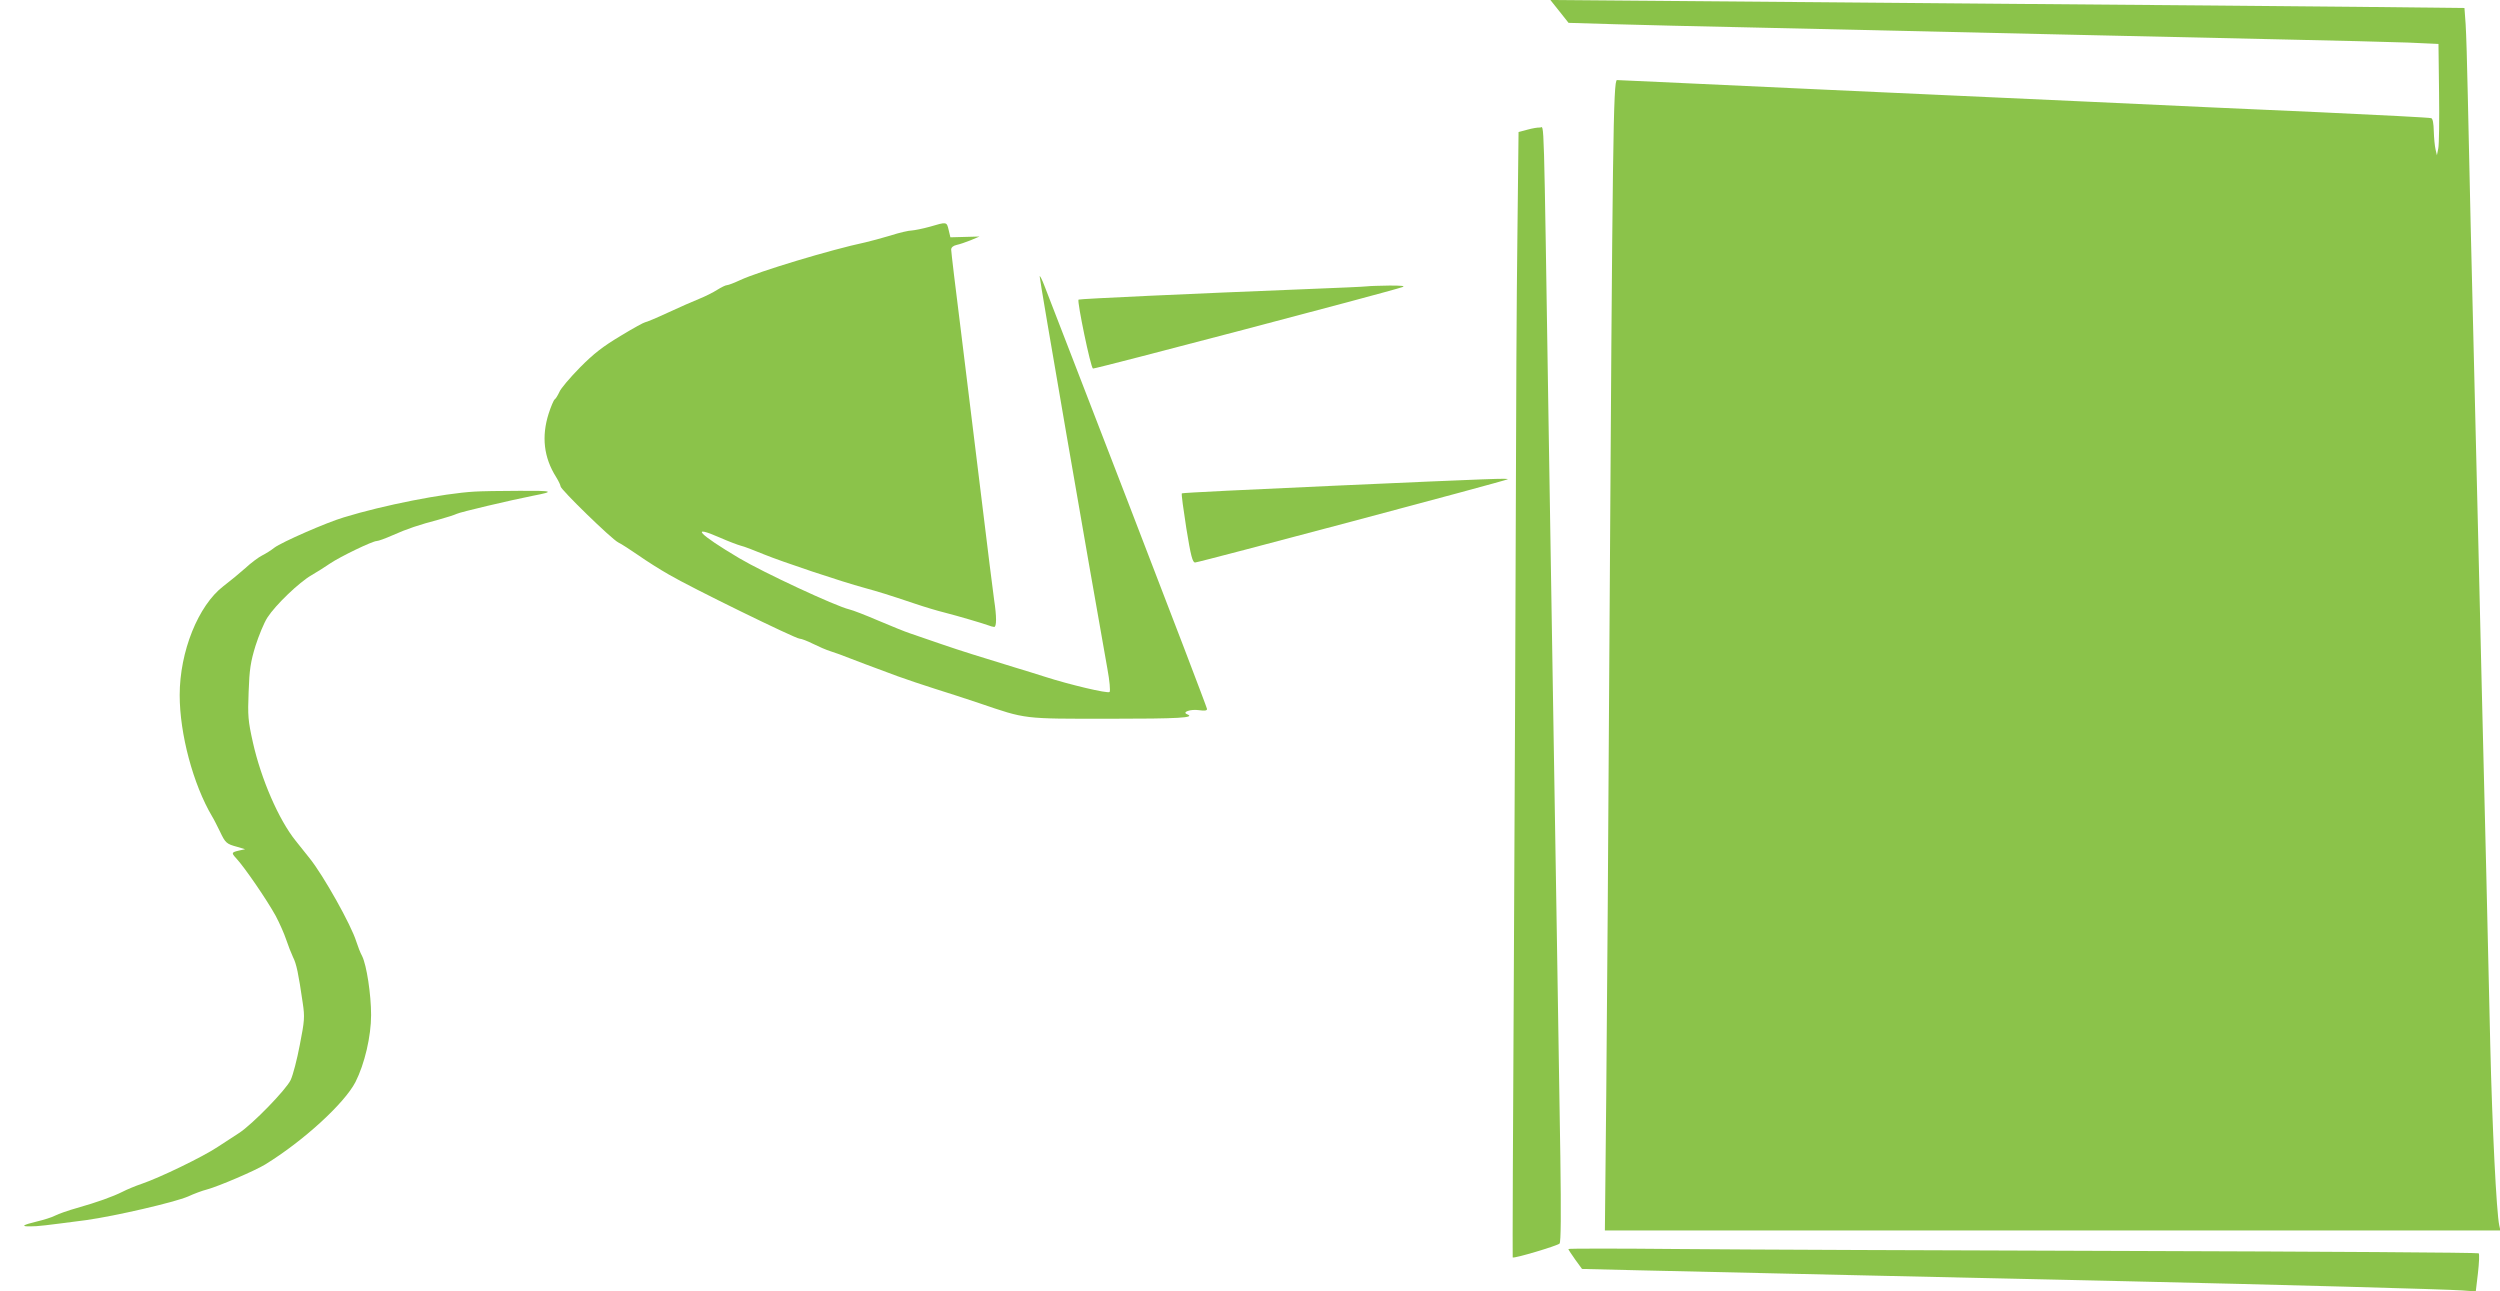
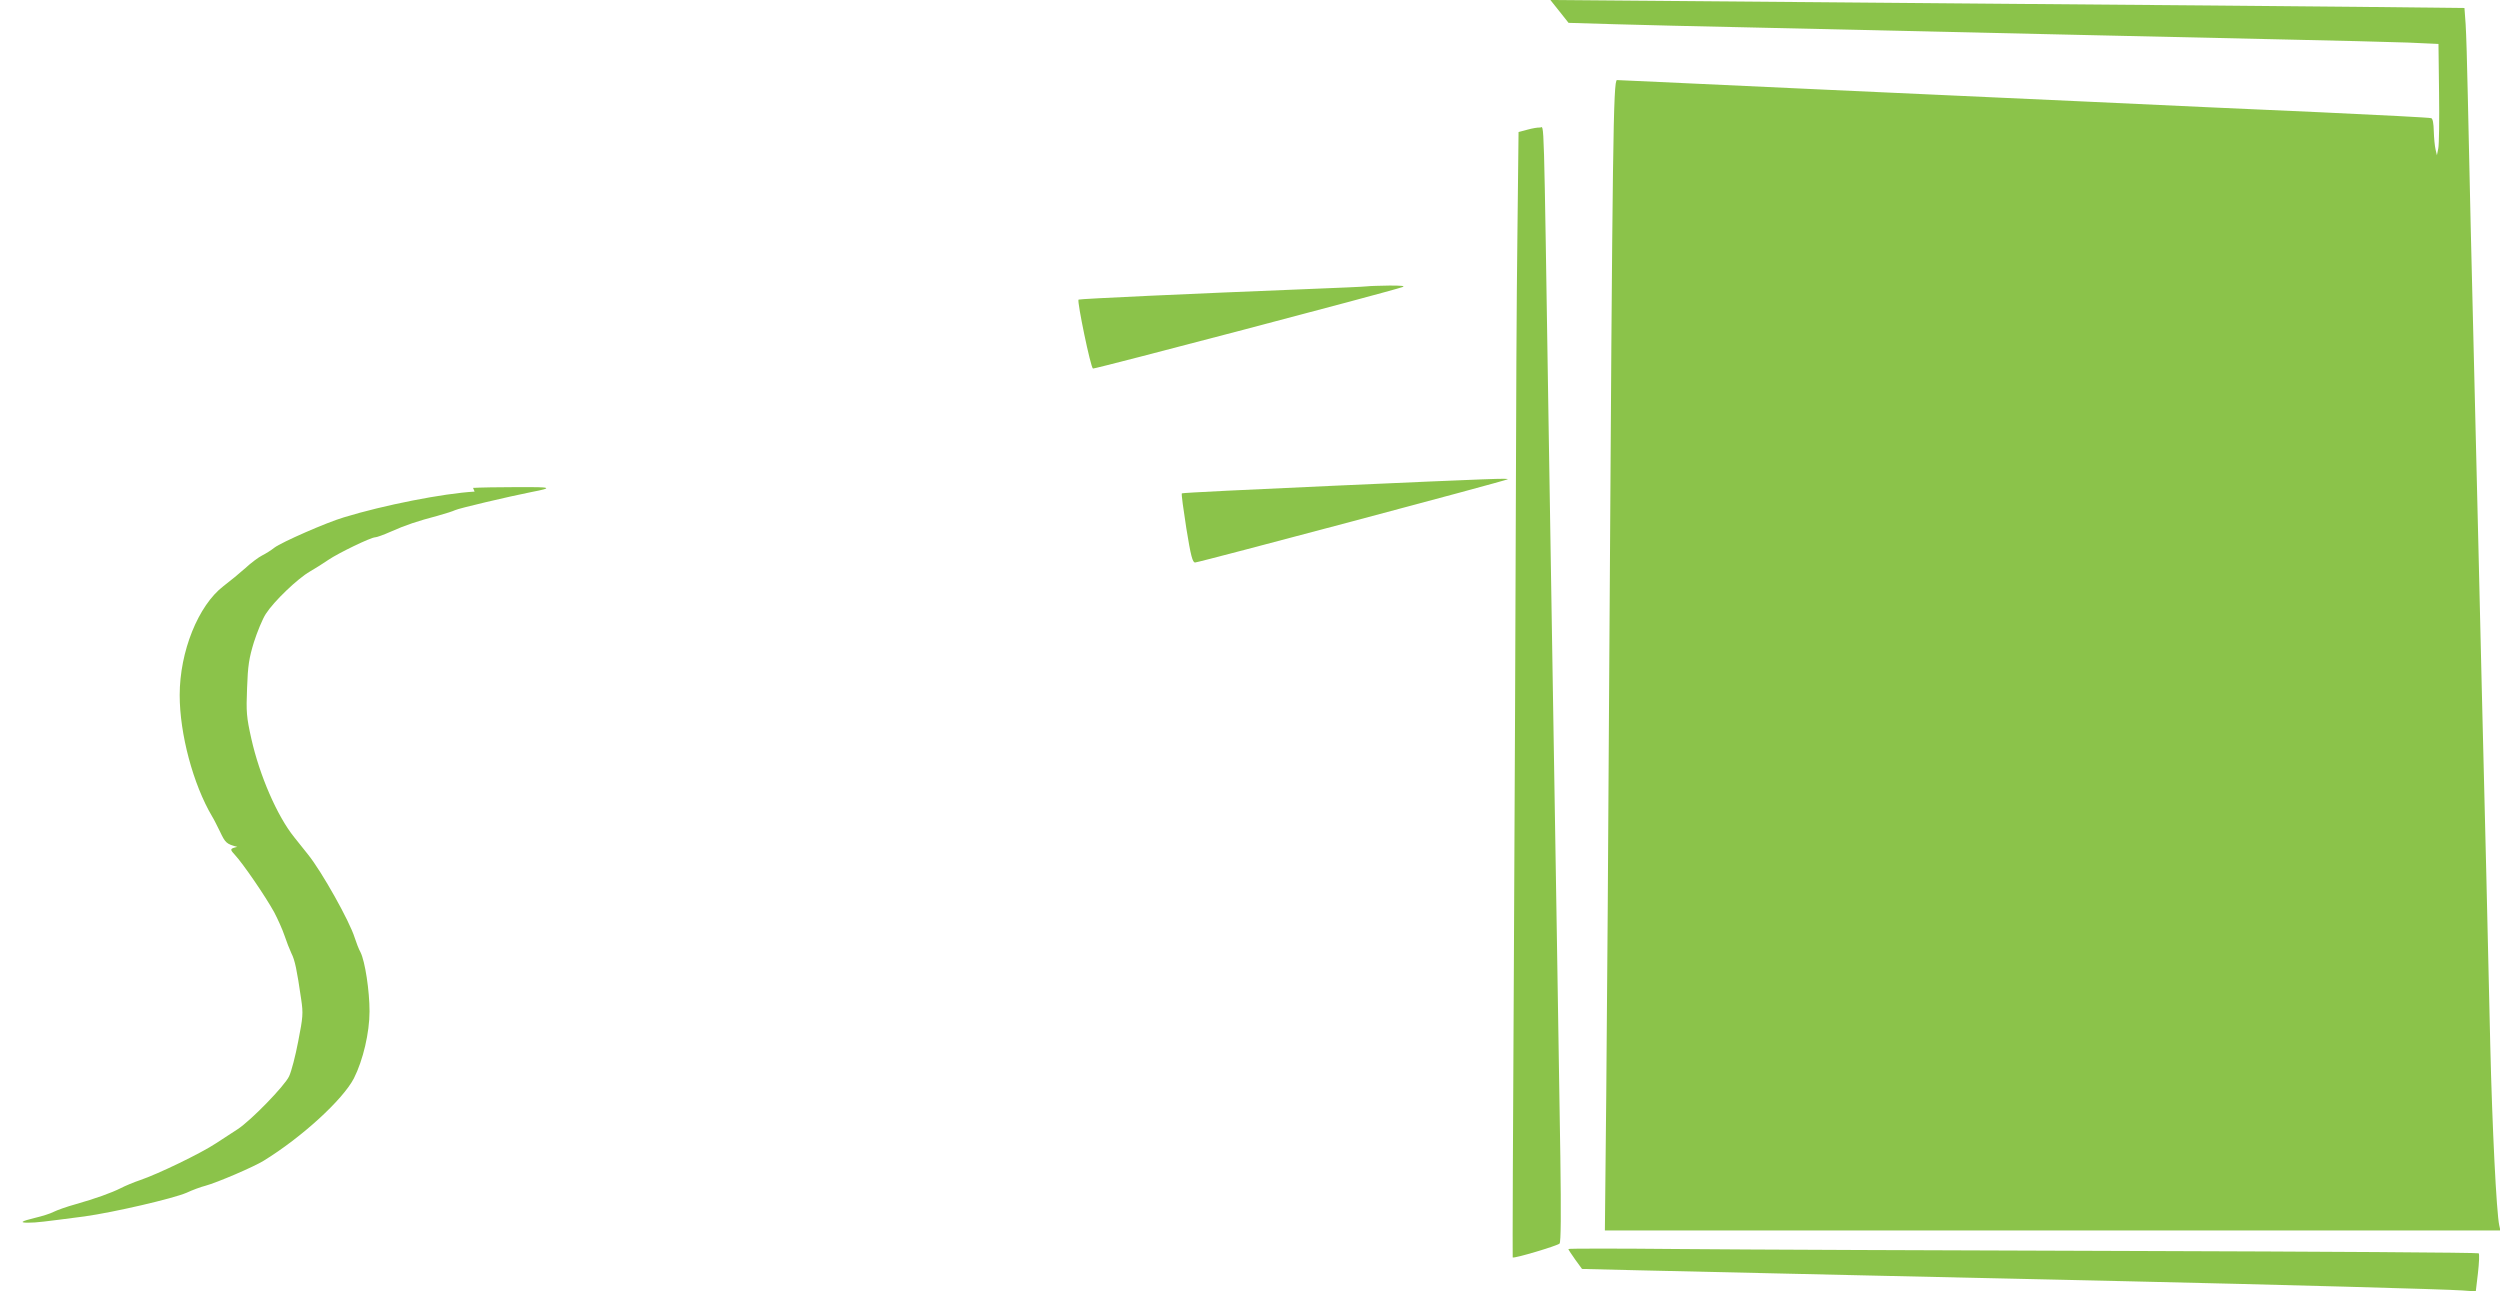
<svg xmlns="http://www.w3.org/2000/svg" version="1.0" width="1280pt" height="661pt" viewBox="0 0 1280 661" preserveAspectRatio="xMidYMid meet">
  <g transform="translate(0,661) scale(0.1,-0.1)" fill="#8bc34a" stroke="none">
    <path d="M7985 6551 l46 -58 237 -7 c130 -4 433 -11 672 -16 850 -19 1360 -31 1765 -40 226 -5 649 -14 940 -21 292 -6 600 -14 685 -17 l155 -7 3 -250 c2 -137 0 -266 -4 -285 l-7 -35 -7 30 c-4 17 -8 58 -9 93 -1 40 -5 64 -13 67 -7 3 -260 16 -563 30 -302 13 -846 38 -1207 55 -362 16 -954 44 -1315 60 -362 17 -750 35 -863 40 -113 5 -212 10 -221 10 -19 0 -23 -301 -39 -2915 -5 -874 -12 -1902 -16 -2283 l-7 -692 2293 0 2292 0 -6 27 c-14 65 -36 501 -46 928 -6 253 -15 642 -20 865 -19 764 -30 1235 -40 1660 -10 422 -22 900 -40 1660 -5 217 -12 521 -15 675 -3 154 -8 317 -11 362 l-6 82 -551 6 c-304 3 -1085 10 -1737 15 -652 6 -1456 12 -1788 15 l-604 5 47 -59z" />
    <path d="M7820 5946 l-45 -12 -6 -539 c-4 -297 -7 -922 -8 -1390 -1 -467 -6 -1520 -10 -2340 -5 -820 -7 -1491 -6 -1493 6 -7 230 60 240 71 7 8 8 150 4 442 -4 237 -12 750 -18 1140 -6 391 -16 973 -21 1295 -5 322 -15 909 -21 1305 -26 1671 -22 1530 -44 1532 -11 1 -40 -4 -65 -11z" />
-     <path d="M4760 5449 c-36 -10 -77 -18 -91 -19 -15 0 -64 -11 -110 -26 -46 -14 -104 -29 -129 -35 -175 -37 -546 -149 -640 -193 -30 -14 -61 -26 -68 -26 -7 0 -29 -11 -50 -24 -20 -13 -62 -34 -92 -46 -30 -12 -103 -44 -161 -71 -58 -27 -111 -49 -116 -49 -5 0 -62 -31 -126 -70 -90 -54 -137 -90 -208 -162 -50 -51 -98 -107 -105 -125 -8 -17 -18 -34 -24 -38 -5 -3 -19 -36 -31 -73 -37 -117 -25 -224 38 -324 13 -21 23 -42 23 -48 0 -16 260 -269 295 -287 17 -8 64 -39 105 -67 41 -29 111 -73 155 -98 110 -65 648 -328 669 -328 9 0 40 -12 68 -26 28 -14 69 -32 92 -39 23 -7 66 -23 96 -35 53 -21 74 -28 245 -92 44 -16 130 -45 190 -64 61 -19 163 -52 228 -74 244 -83 220 -80 666 -80 359 0 444 5 399 23 -28 11 17 27 60 21 29 -4 42 -3 42 6 0 6 -183 485 -406 1063 -224 579 -415 1076 -427 1105 -11 29 -22 51 -24 48 -3 -3 252 -1479 347 -2011 11 -60 16 -113 11 -118 -9 -9 -207 38 -331 78 -41 13 -111 35 -155 48 -189 58 -267 82 -375 119 -63 22 -135 46 -160 55 -25 8 -98 38 -162 65 -65 28 -132 54 -150 58 -71 17 -440 189 -563 262 -209 124 -255 174 -98 105 43 -19 91 -37 106 -41 15 -3 69 -24 120 -45 91 -37 391 -138 517 -172 69 -19 112 -32 255 -80 50 -17 117 -37 150 -45 74 -19 192 -54 223 -65 13 -5 27 -9 32 -9 13 0 13 53 0 138 -5 37 -35 272 -65 522 -31 250 -78 635 -105 855 -28 220 -50 407 -50 417 0 11 10 20 28 24 15 3 47 14 72 24 l45 19 -74 -2 -75 -2 -9 38 c-10 42 -9 42 -97 16z" />
    <path d="M7000 5144 c-14 -2 -151 -8 -305 -14 -606 -24 -1168 -50 -1173 -54 -8 -9 62 -348 74 -353 9 -3 1512 392 1584 417 17 6 -2 8 -65 8 -49 -1 -101 -2 -115 -4z" />
    <path d="M6830 4123 c-426 -19 -777 -36 -779 -39 -3 -3 8 -83 23 -179 23 -143 32 -175 45 -175 18 0 1593 419 1600 426 7 6 -61 4 -889 -33z" />
-     <path d="M2430 4093 c-159 -9 -465 -69 -670 -132 -88 -26 -318 -127 -355 -155 -16 -13 -45 -31 -63 -40 -18 -9 -57 -38 -85 -64 -29 -26 -80 -68 -113 -93 -129 -99 -224 -335 -224 -558 0 -199 69 -457 166 -621 9 -14 26 -49 40 -77 28 -59 33 -64 89 -79 l40 -12 -32 -7 c-38 -9 -39 -12 -14 -39 43 -46 158 -214 203 -296 19 -36 43 -90 53 -120 10 -30 26 -71 35 -90 18 -35 28 -84 50 -235 11 -73 9 -92 -15 -215 -14 -74 -35 -155 -47 -180 -23 -49 -196 -227 -264 -271 -21 -14 -70 -46 -109 -71 -78 -52 -298 -158 -389 -189 -33 -11 -78 -30 -99 -41 -50 -25 -128 -53 -233 -83 -44 -12 -94 -30 -112 -39 -17 -9 -59 -22 -93 -30 -74 -18 -85 -26 -33 -25 39 0 70 4 285 32 150 21 452 91 522 121 30 14 73 30 97 36 59 16 246 96 298 128 195 120 405 312 462 422 47 93 80 234 80 343 0 106 -23 256 -46 302 -9 16 -22 50 -30 75 -26 84 -168 338 -239 426 -26 32 -58 73 -71 89 -87 108 -177 316 -219 503 -25 112 -27 137 -22 260 4 115 10 153 35 235 17 53 44 119 61 145 41 64 163 181 226 217 28 16 70 43 95 60 50 34 217 115 239 115 8 0 44 13 80 29 76 34 137 54 239 81 40 11 80 24 90 29 17 9 276 70 392 93 115 22 102 26 -70 25 -96 0 -200 -2 -230 -4z" />
+     <path d="M2430 4093 c-159 -9 -465 -69 -670 -132 -88 -26 -318 -127 -355 -155 -16 -13 -45 -31 -63 -40 -18 -9 -57 -38 -85 -64 -29 -26 -80 -68 -113 -93 -129 -99 -224 -335 -224 -558 0 -199 69 -457 166 -621 9 -14 26 -49 40 -77 28 -59 33 -64 89 -79 c-38 -9 -39 -12 -14 -39 43 -46 158 -214 203 -296 19 -36 43 -90 53 -120 10 -30 26 -71 35 -90 18 -35 28 -84 50 -235 11 -73 9 -92 -15 -215 -14 -74 -35 -155 -47 -180 -23 -49 -196 -227 -264 -271 -21 -14 -70 -46 -109 -71 -78 -52 -298 -158 -389 -189 -33 -11 -78 -30 -99 -41 -50 -25 -128 -53 -233 -83 -44 -12 -94 -30 -112 -39 -17 -9 -59 -22 -93 -30 -74 -18 -85 -26 -33 -25 39 0 70 4 285 32 150 21 452 91 522 121 30 14 73 30 97 36 59 16 246 96 298 128 195 120 405 312 462 422 47 93 80 234 80 343 0 106 -23 256 -46 302 -9 16 -22 50 -30 75 -26 84 -168 338 -239 426 -26 32 -58 73 -71 89 -87 108 -177 316 -219 503 -25 112 -27 137 -22 260 4 115 10 153 35 235 17 53 44 119 61 145 41 64 163 181 226 217 28 16 70 43 95 60 50 34 217 115 239 115 8 0 44 13 80 29 76 34 137 54 239 81 40 11 80 24 90 29 17 9 276 70 392 93 115 22 102 26 -70 25 -96 0 -200 -2 -230 -4z" />
    <path d="M8030 215 c0 -3 16 -27 35 -54 l35 -48 292 -7 c812 -18 1617 -37 2498 -56 757 -17 1639 -41 1716 -47 l70 -5 11 93 c6 52 8 97 4 102 -4 4 -801 9 -1772 12 -970 3 -2017 7 -2326 10 -310 3 -563 3 -563 0z" />
  </g>
</svg>